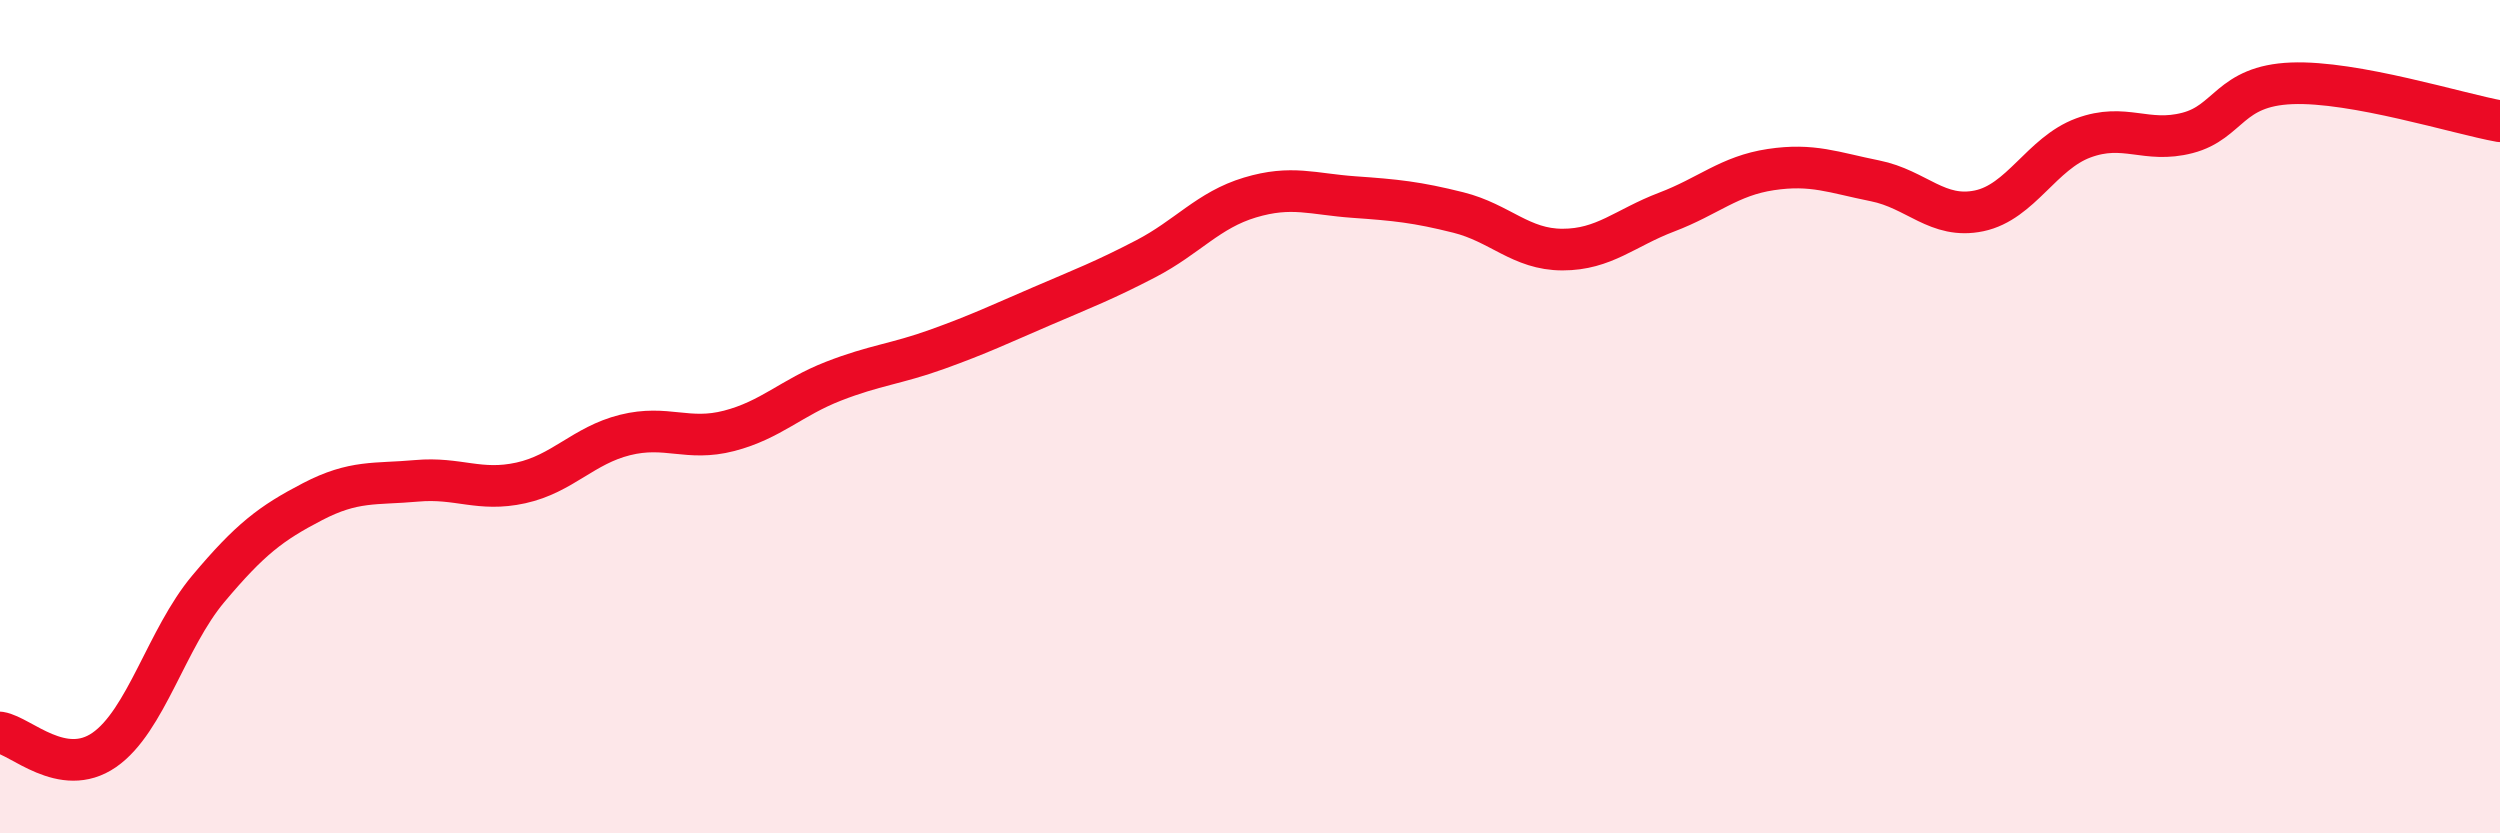
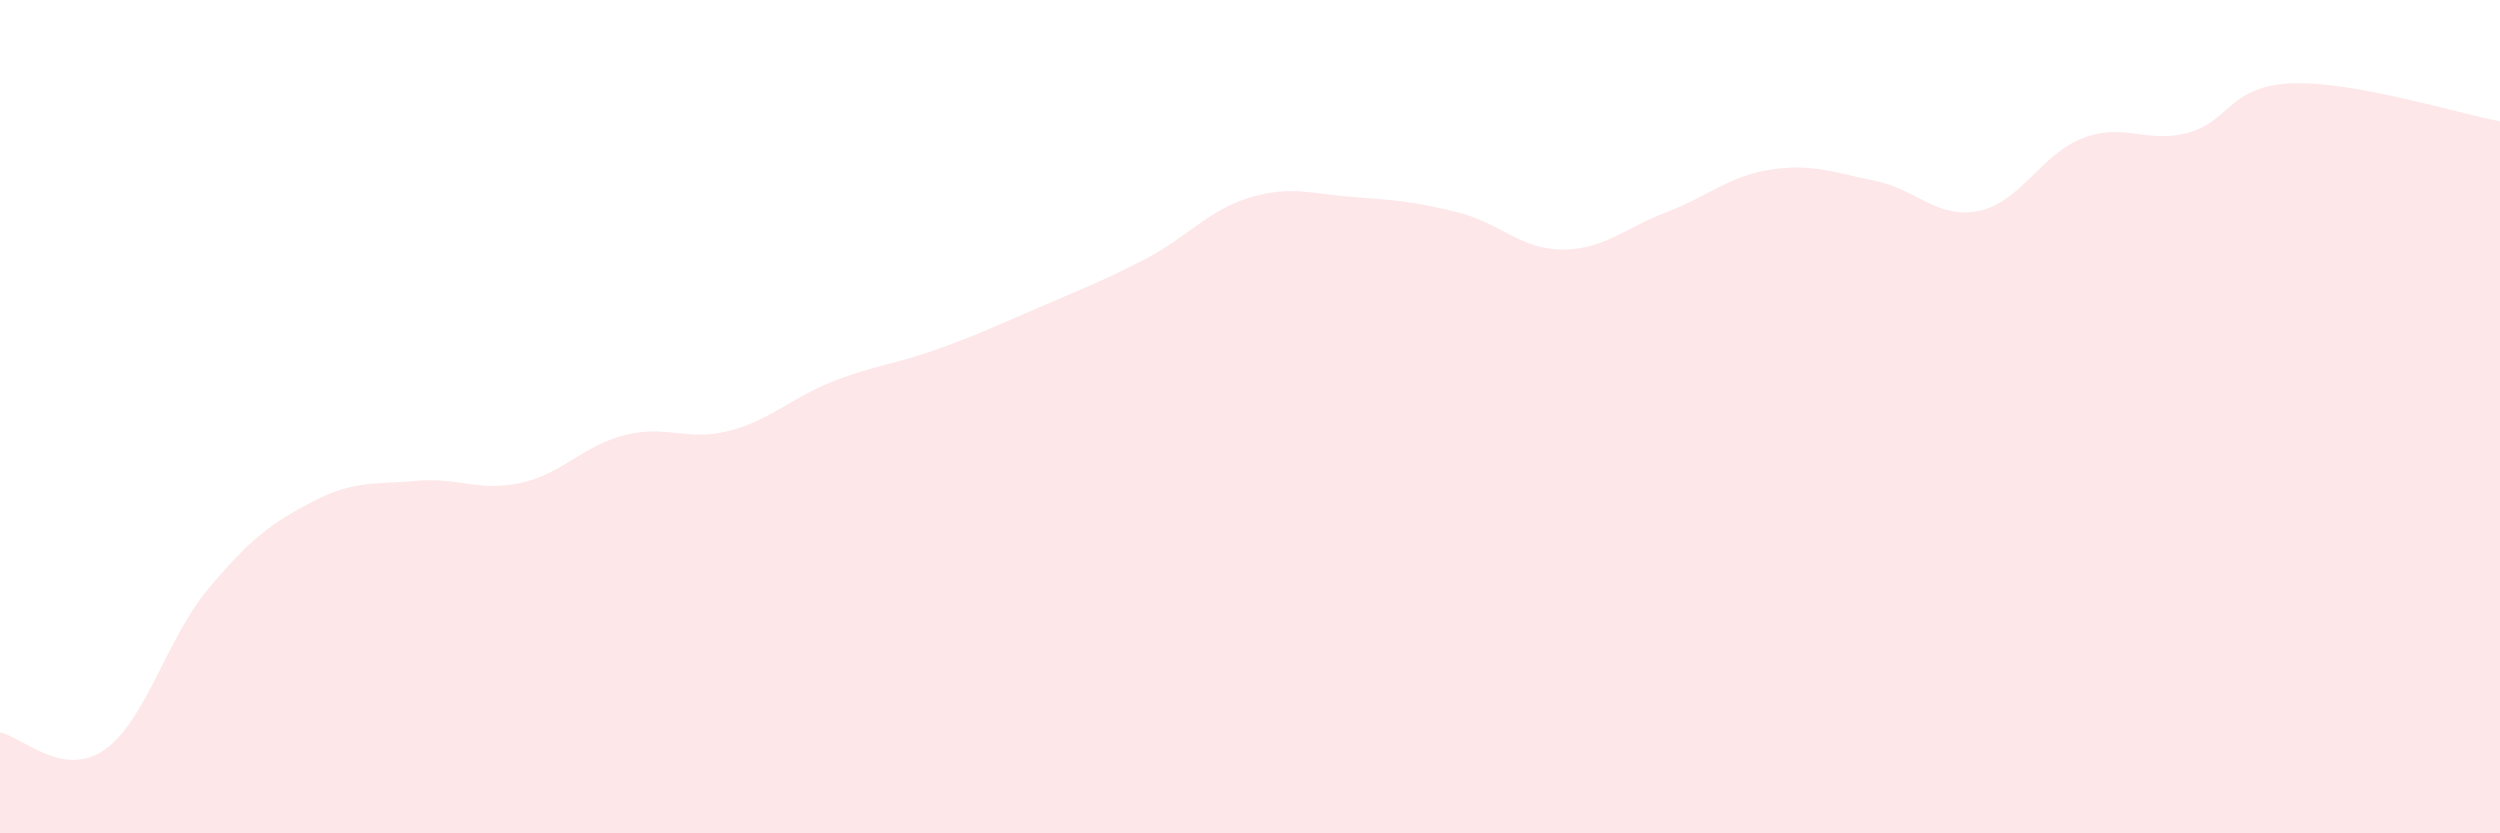
<svg xmlns="http://www.w3.org/2000/svg" width="60" height="20" viewBox="0 0 60 20">
  <path d="M 0,17.58 C 0.5,17.66 1.5,18.69 2.5,18 C 3.5,17.31 4,15.32 5,14.13 C 6,12.94 6.5,12.56 7.5,12.04 C 8.5,11.52 9,11.63 10,11.54 C 11,11.45 11.5,11.81 12.5,11.59 C 13.5,11.37 14,10.69 15,10.44 C 16,10.19 16.5,10.6 17.5,10.34 C 18.5,10.08 19,9.54 20,9.15 C 21,8.76 21.5,8.74 22.5,8.38 C 23.5,8.02 24,7.78 25,7.35 C 26,6.92 26.5,6.73 27.5,6.21 C 28.5,5.69 29,5.04 30,4.74 C 31,4.44 31.5,4.66 32.5,4.73 C 33.5,4.8 34,4.85 35,5.1 C 36,5.35 36.5,5.99 37.5,5.99 C 38.5,5.99 39,5.47 40,5.09 C 41,4.71 41.5,4.22 42.5,4.07 C 43.5,3.92 44,4.14 45,4.34 C 46,4.54 46.5,5.27 47.5,5.06 C 48.5,4.85 49,3.68 50,3.31 C 51,2.94 51.5,3.45 52.5,3.19 C 53.5,2.93 53.5,2.06 55,2 C 56.5,1.94 59,2.73 60,2.91L60 20L0 20Z" fill="#EB0A25" opacity="0.1" stroke-linecap="round" stroke-linejoin="round" />
-   <path d="M 0,17.58 C 0.5,17.66 1.5,18.69 2.5,18 C 3.5,17.31 4,15.32 5,14.13 C 6,12.94 6.5,12.56 7.5,12.04 C 8.5,11.52 9,11.63 10,11.54 C 11,11.45 11.5,11.81 12.5,11.59 C 13.5,11.37 14,10.69 15,10.44 C 16,10.19 16.5,10.6 17.5,10.34 C 18.5,10.08 19,9.54 20,9.15 C 21,8.76 21.5,8.74 22.5,8.38 C 23.5,8.02 24,7.78 25,7.35 C 26,6.92 26.5,6.73 27.5,6.21 C 28.5,5.69 29,5.04 30,4.74 C 31,4.44 31.5,4.66 32.5,4.73 C 33.5,4.8 34,4.85 35,5.1 C 36,5.35 36.5,5.99 37.5,5.99 C 38.5,5.99 39,5.47 40,5.09 C 41,4.71 41.5,4.22 42.5,4.07 C 43.5,3.92 44,4.14 45,4.34 C 46,4.54 46.5,5.27 47.5,5.06 C 48.5,4.85 49,3.68 50,3.31 C 51,2.94 51.5,3.45 52.5,3.19 C 53.5,2.93 53.5,2.06 55,2 C 56.5,1.94 59,2.73 60,2.91" stroke="#EB0A25" stroke-width="1" fill="none" stroke-linecap="round" stroke-linejoin="round" />
</svg>